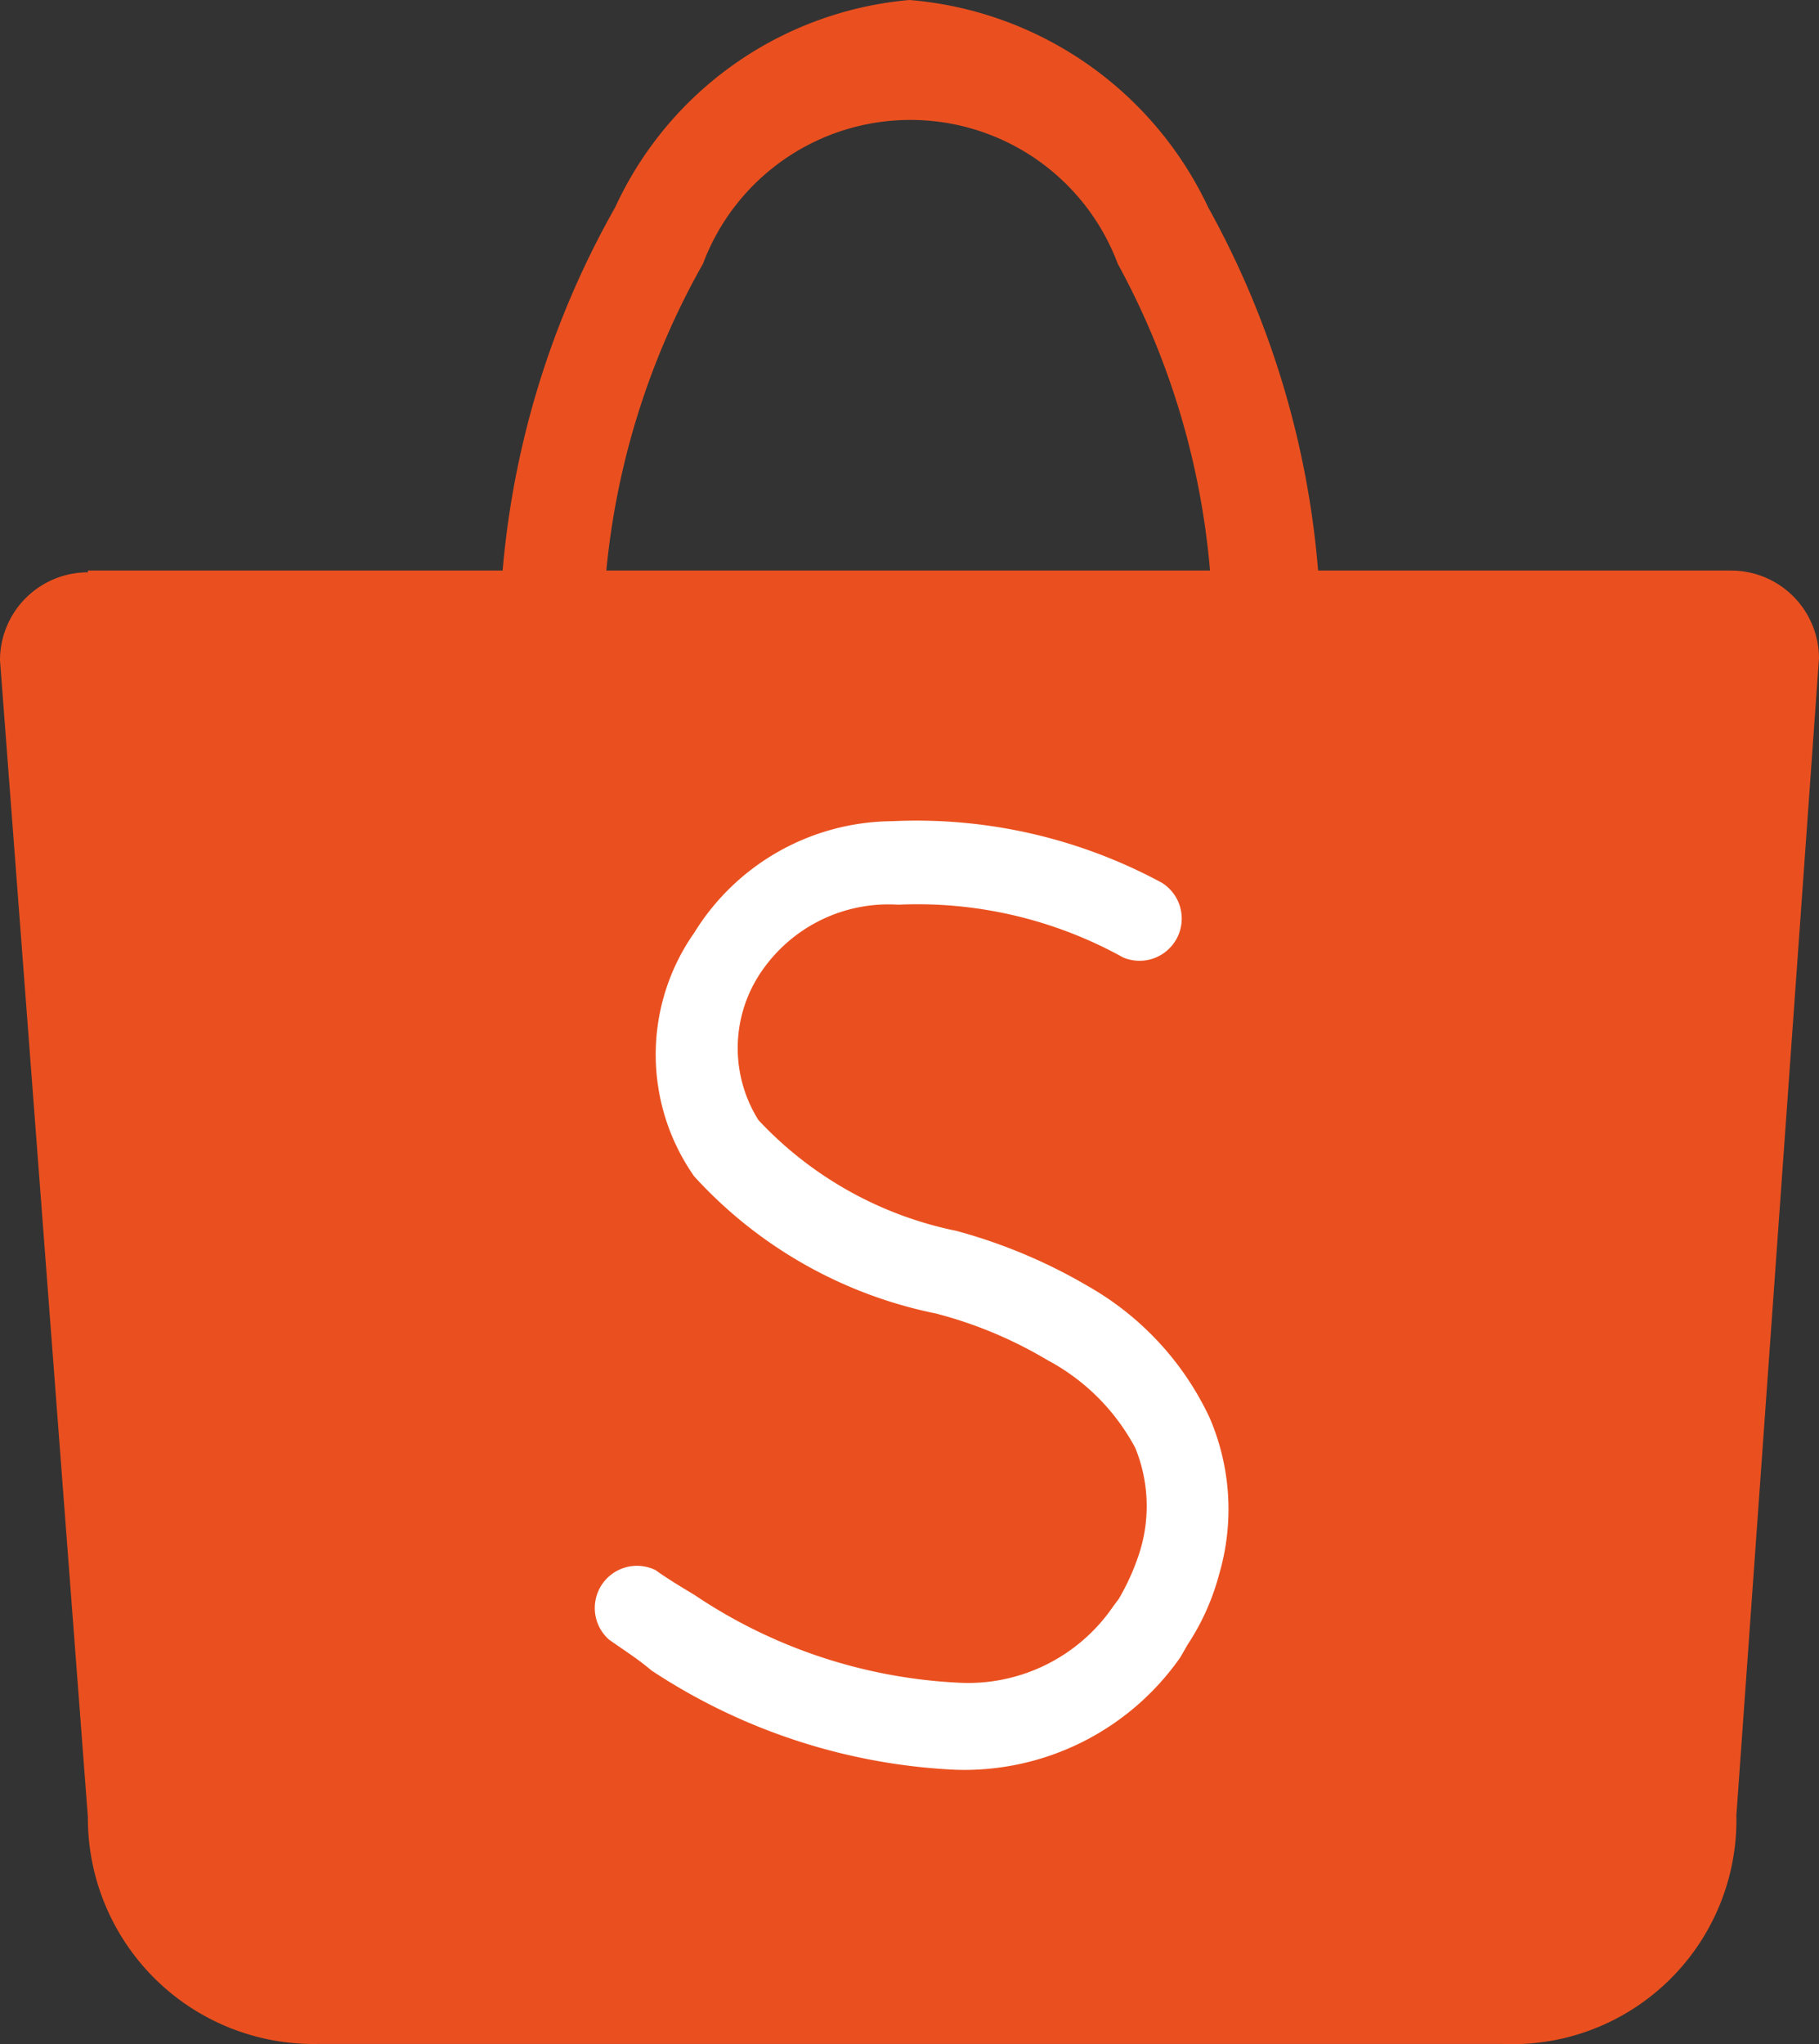
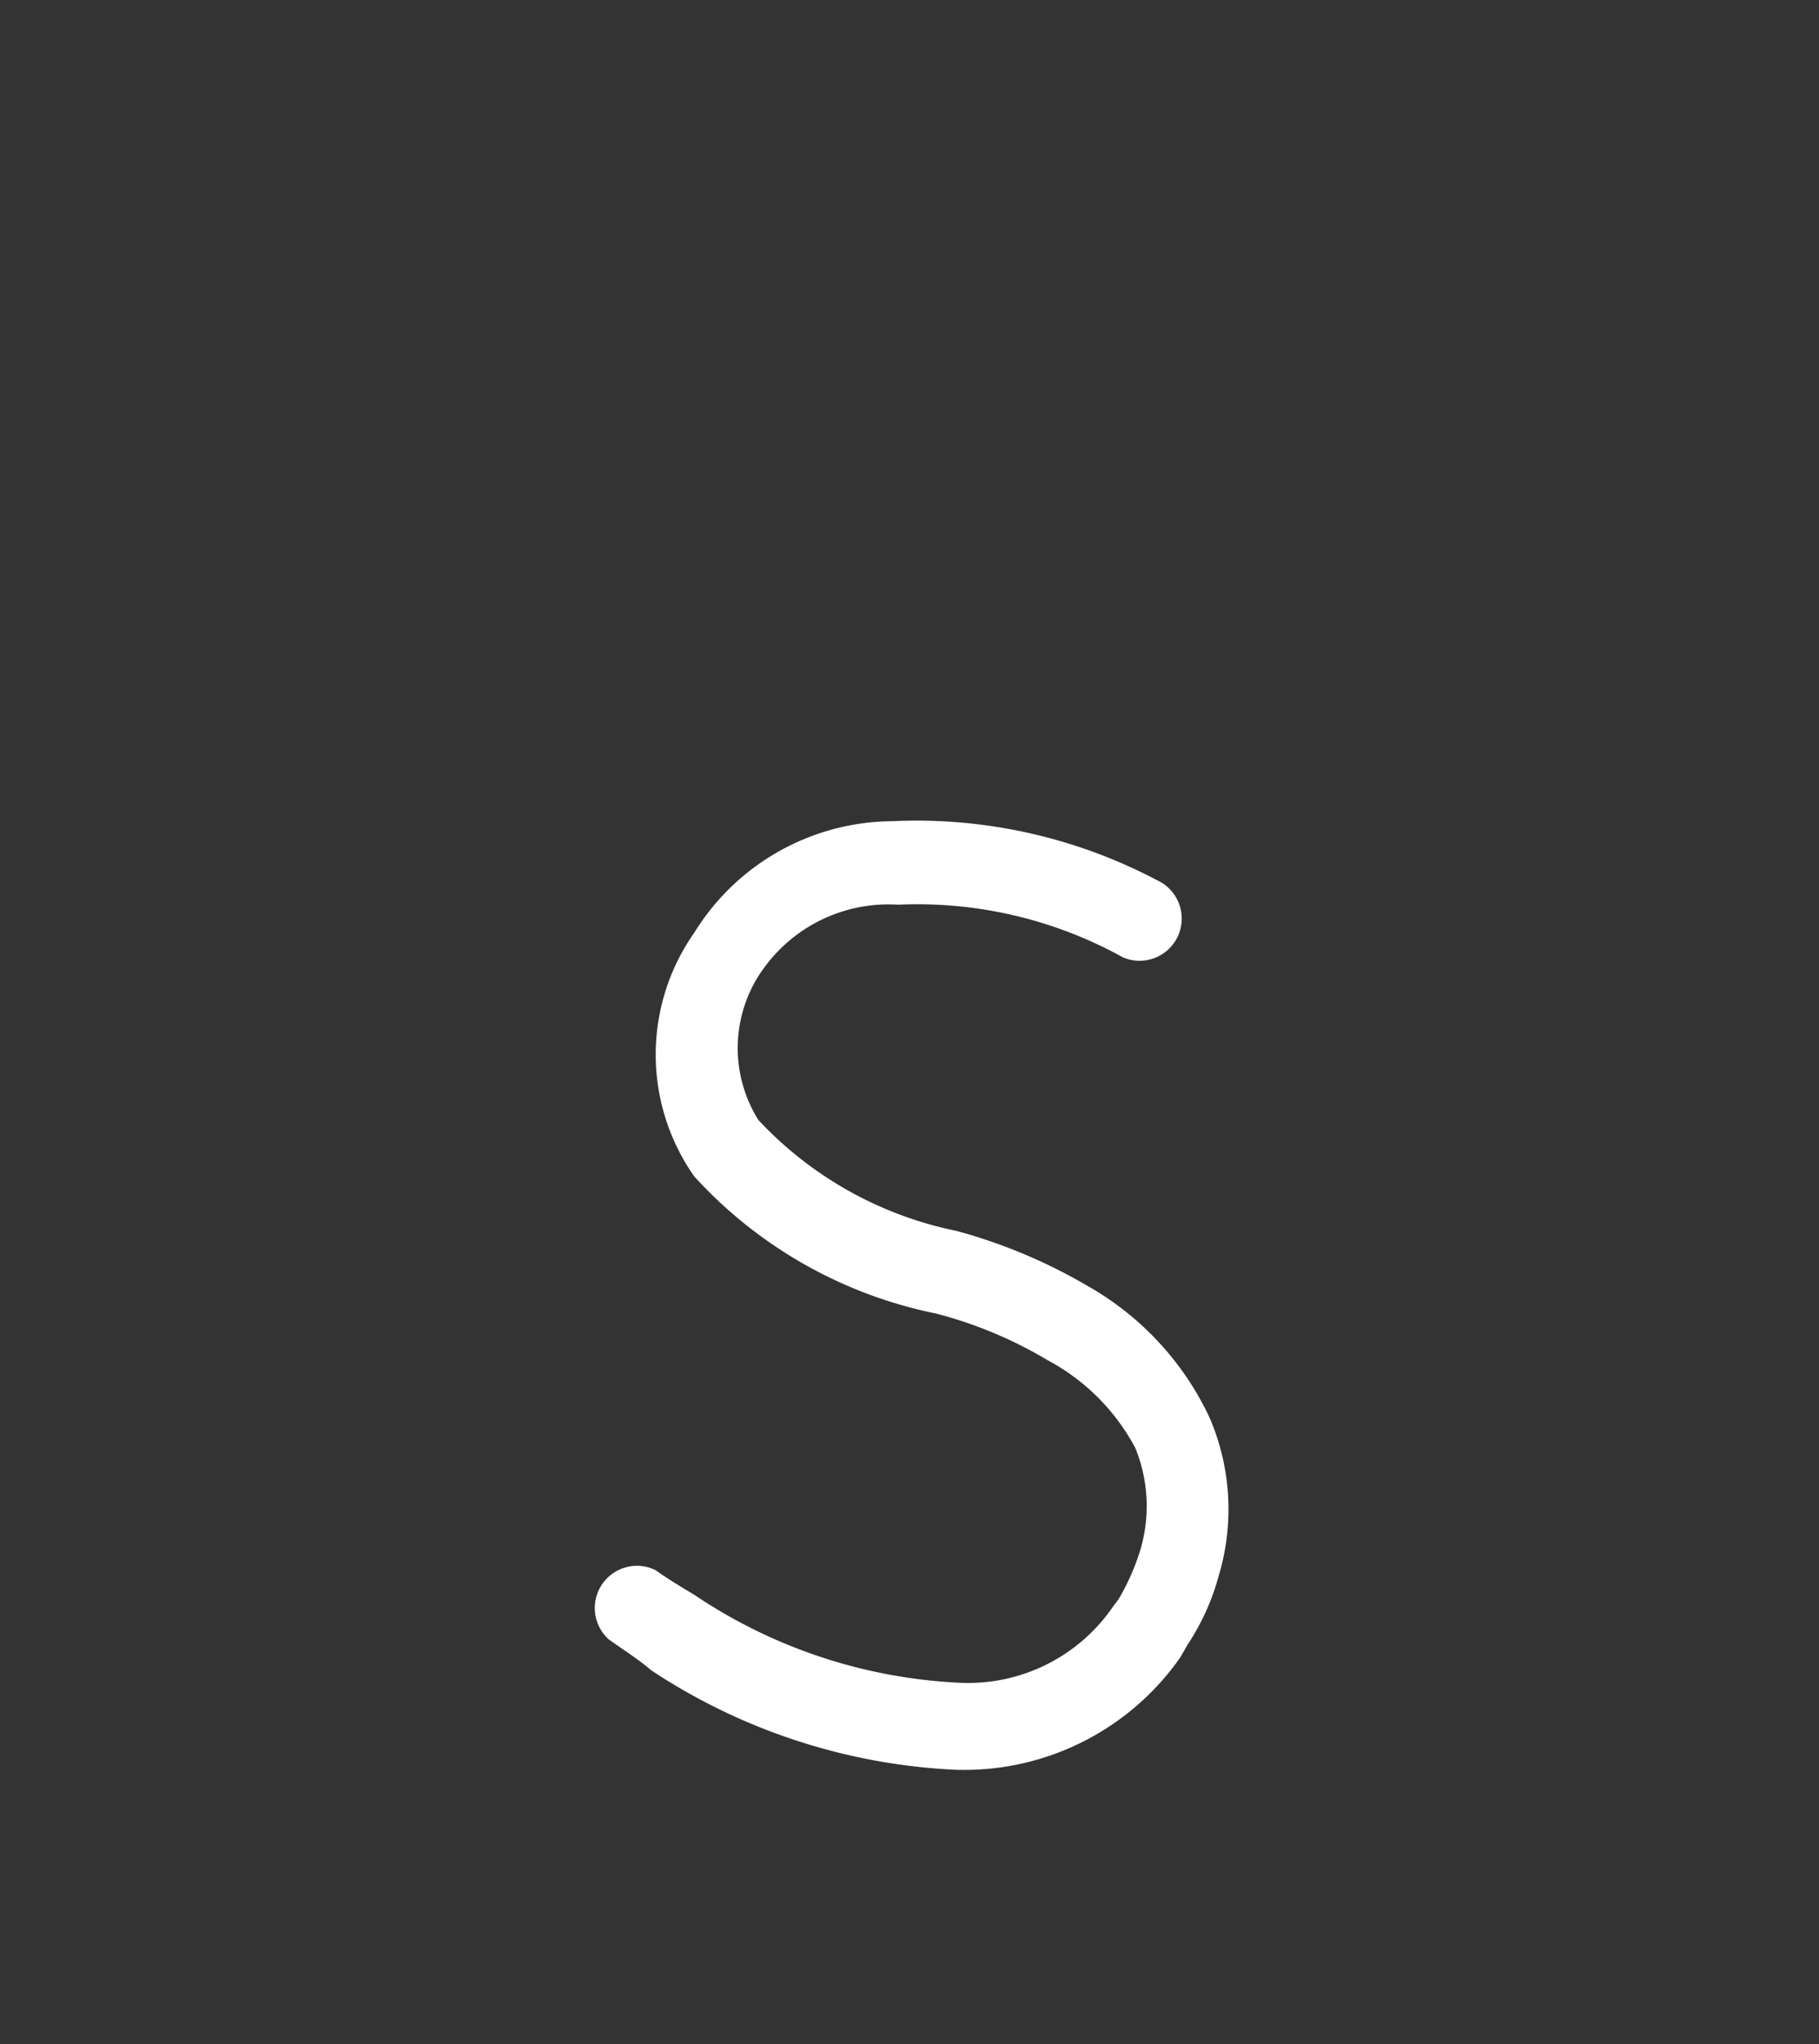
<svg xmlns="http://www.w3.org/2000/svg" width="80.001" height="89.865" viewBox="0 0 80.001 89.865">
  <rect x="0" y="0" width="80.001" height="89.865" fill="#333333" stroke="none" />
  <g id="Grupo_20841" data-name="Grupo 20841" transform="translate(-531.506 -1524.387)">
-     <path id="Caminho_38342" data-name="Caminho 38342" d="M395.865,92.082h18.241a39.157,39.157,0,0,1,4.947-15.962A15.767,15.767,0,0,1,432,67a15.961,15.961,0,0,1,13.14,9.121,39.568,39.568,0,0,1,4.831,15.962h18.164A3.865,3.865,0,0,1,472,95.947l-3.633,50.861a9.855,9.855,0,0,1-10.28,10.048H405.952a9.932,9.932,0,0,1-10.087-9.971L392,96.025a3.865,3.865,0,0,1,3.865-3.865Zm22.763,0h26.589a34.16,34.16,0,0,0-4.058-13.488,9.74,9.74,0,0,0-18.241,0,33.962,33.962,0,0,0-4.251,13.488Z" transform="translate(139.506 1457.387)" fill="#ea501f" />
-     <path id="Caminho_38343" data-name="Caminho 38343" d="M418.783,139.077a1.855,1.855,0,0,1,2.048-3.053c.541.387,1.121.735,1.7,1.082a22.791,22.791,0,0,0,11.594,3.865,7.728,7.728,0,0,0,6.84-3.362l.232-.309a10.035,10.035,0,0,0,.966-2.2,6.763,6.763,0,0,0-.231-4.445,9.353,9.353,0,0,0-3.865-3.864,18.741,18.741,0,0,0-4.908-2.049,19.667,19.667,0,0,1-10.628-6.029,9.312,9.312,0,0,1,0-10.705,10.316,10.316,0,0,1,8.7-4.908,22.688,22.688,0,0,1,11.865,2.705,1.855,1.855,0,0,1-1.7,3.285,18.667,18.667,0,0,0-9.894-2.319,6.762,6.762,0,0,0-5.875,2.744,5.951,5.951,0,0,0-.27,6.725,16.392,16.392,0,0,0,8.7,4.869,23.569,23.569,0,0,1,5.8,2.435,12.987,12.987,0,0,1,5.333,5.759,10.162,10.162,0,0,1,.425,6.917,10.484,10.484,0,0,1-1.391,3.092l-.309.541a11.591,11.591,0,0,1-9.894,4.947,26.471,26.471,0,0,1-13.372-4.367C420.058,139.929,419.44,139.542,418.783,139.077Z" transform="translate(139.506 1457.388)" fill="#fff" />
+     <path id="Caminho_38343" data-name="Caminho 38343" d="M418.783,139.077a1.855,1.855,0,0,1,2.048-3.053c.541.387,1.121.735,1.7,1.082a22.791,22.791,0,0,0,11.594,3.865,7.728,7.728,0,0,0,6.84-3.362l.232-.309a10.035,10.035,0,0,0,.966-2.2,6.763,6.763,0,0,0-.231-4.445,9.353,9.353,0,0,0-3.865-3.864,18.741,18.741,0,0,0-4.908-2.049,19.667,19.667,0,0,1-10.628-6.029,9.312,9.312,0,0,1,0-10.705,10.316,10.316,0,0,1,8.7-4.908,22.688,22.688,0,0,1,11.865,2.705,1.855,1.855,0,0,1-1.7,3.285,18.667,18.667,0,0,0-9.894-2.319,6.762,6.762,0,0,0-5.875,2.744,5.951,5.951,0,0,0-.27,6.725,16.392,16.392,0,0,0,8.7,4.869,23.569,23.569,0,0,1,5.8,2.435,12.987,12.987,0,0,1,5.333,5.759,10.162,10.162,0,0,1,.425,6.917,10.484,10.484,0,0,1-1.391,3.092l-.309.541a11.591,11.591,0,0,1-9.894,4.947,26.471,26.471,0,0,1-13.372-4.367C420.058,139.929,419.44,139.542,418.783,139.077" transform="translate(139.506 1457.388)" fill="#fff" />
  </g>
</svg>